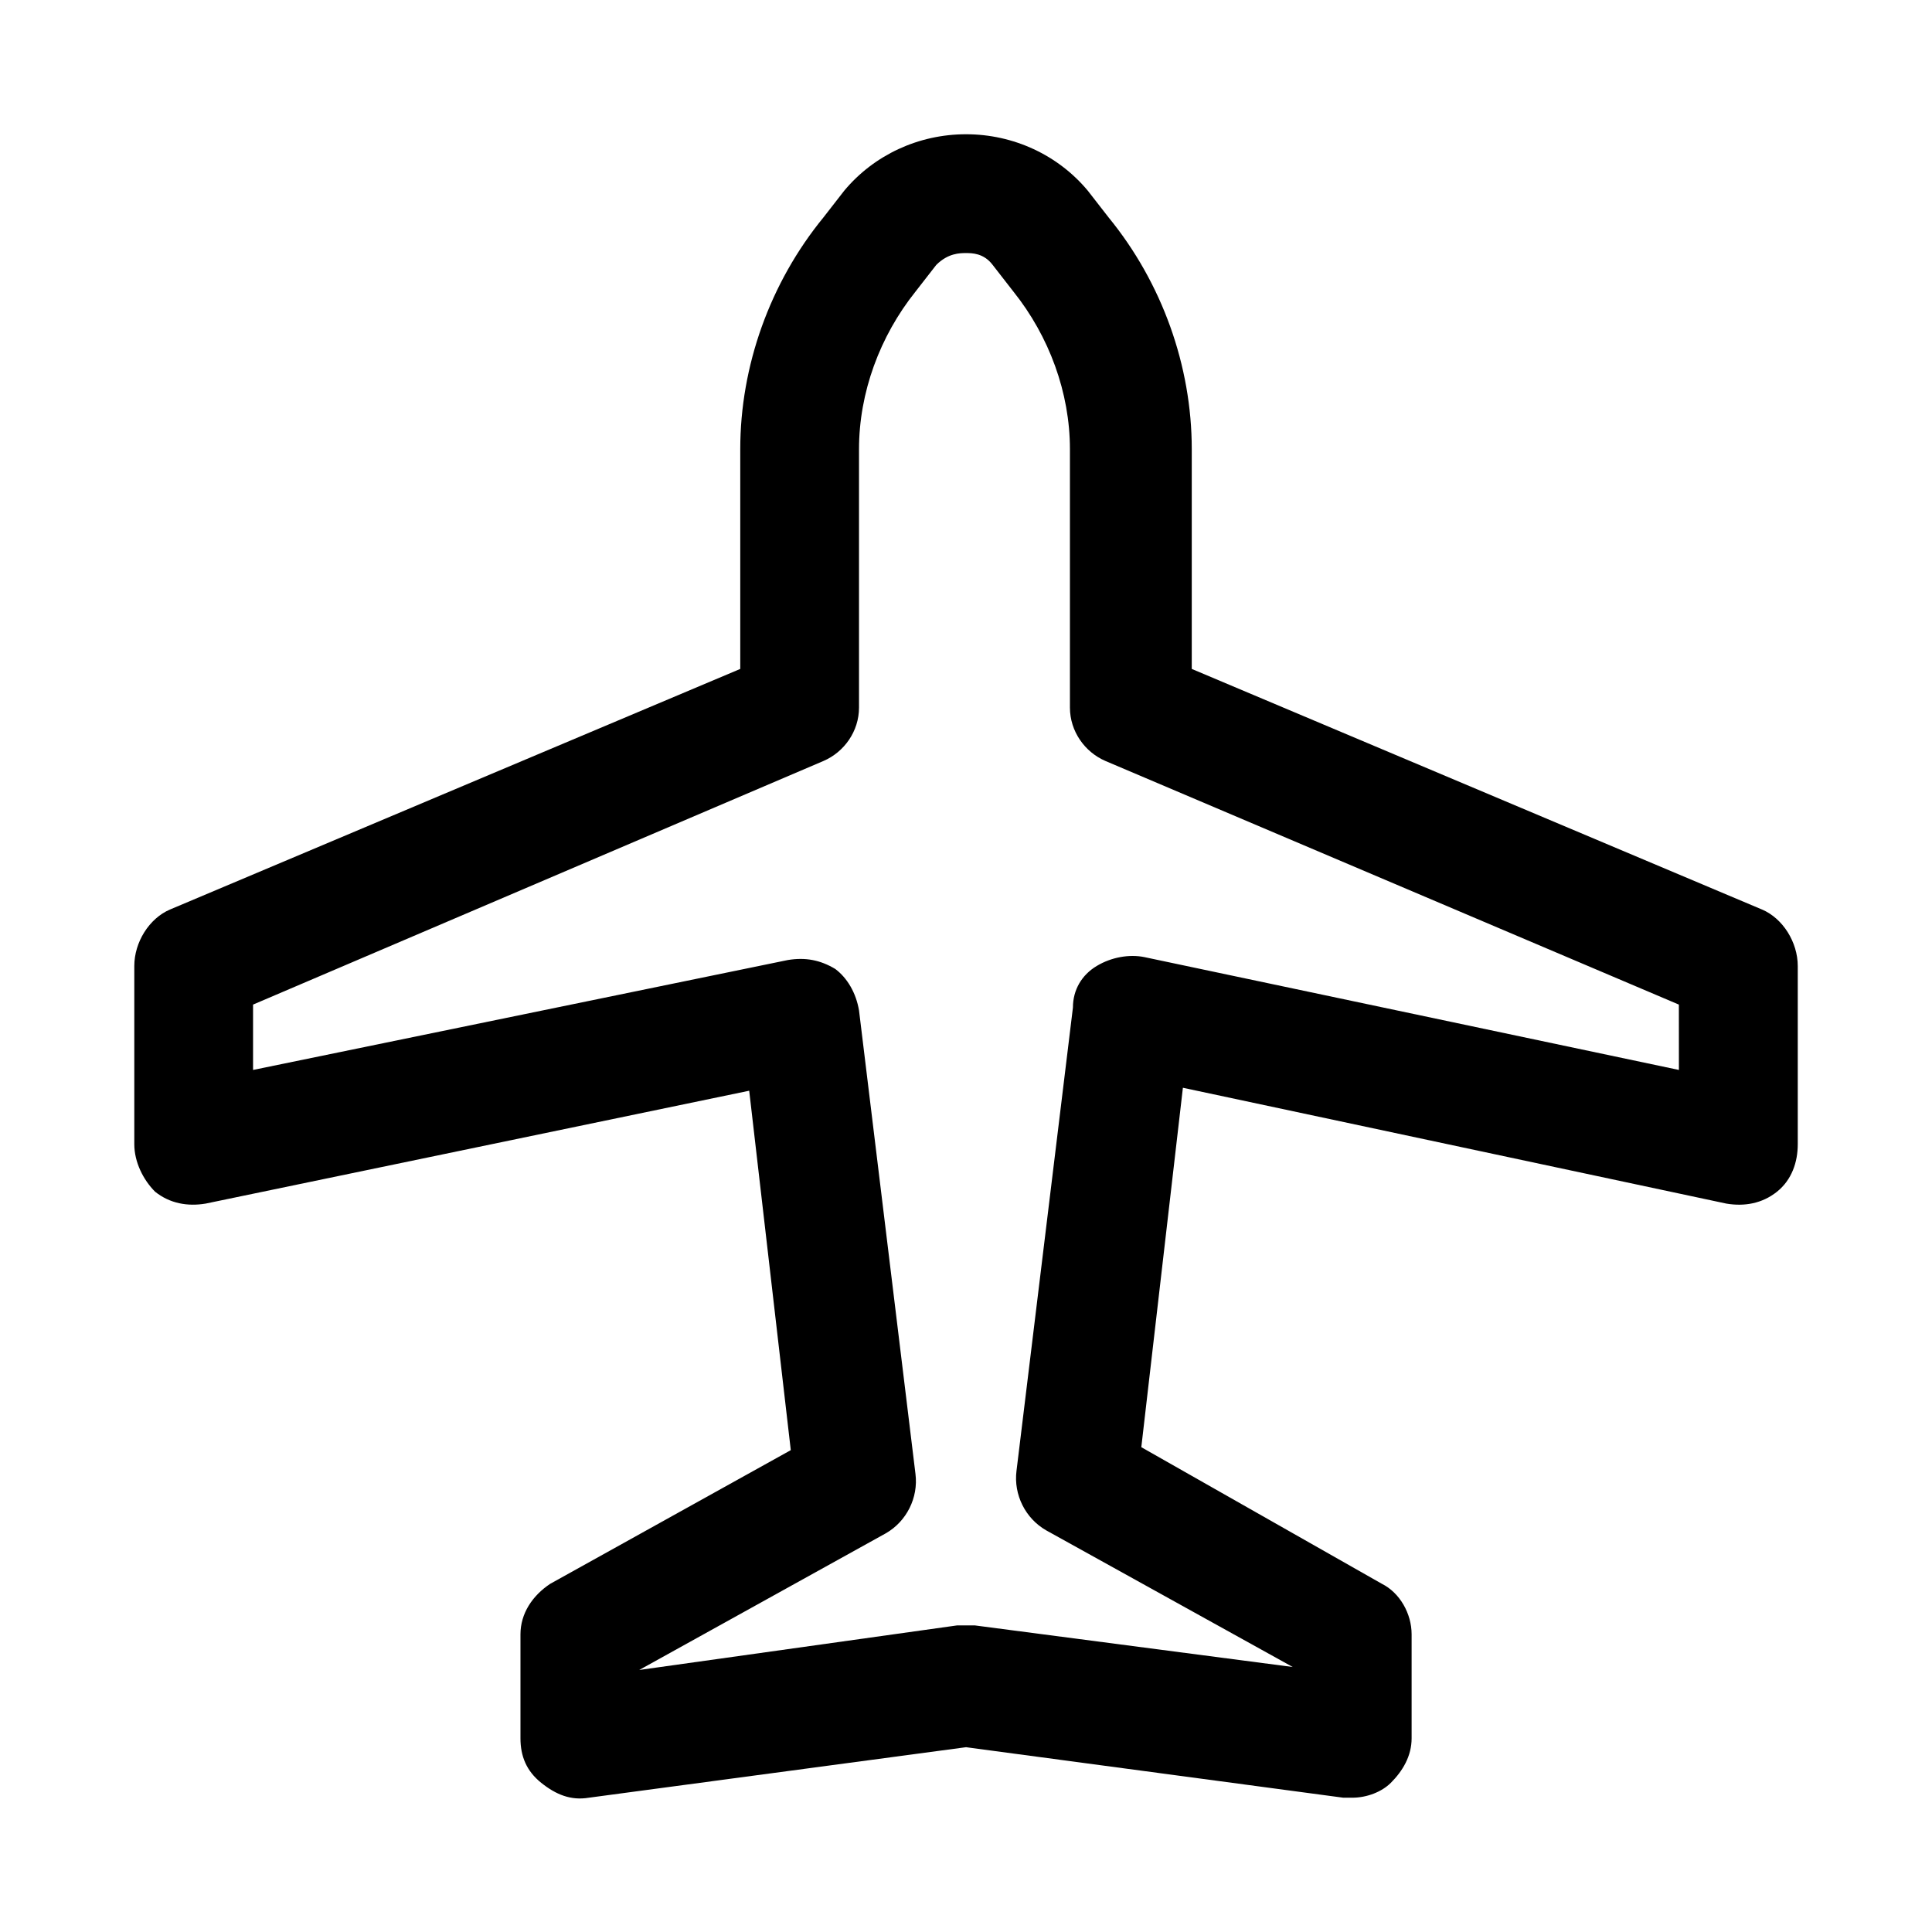
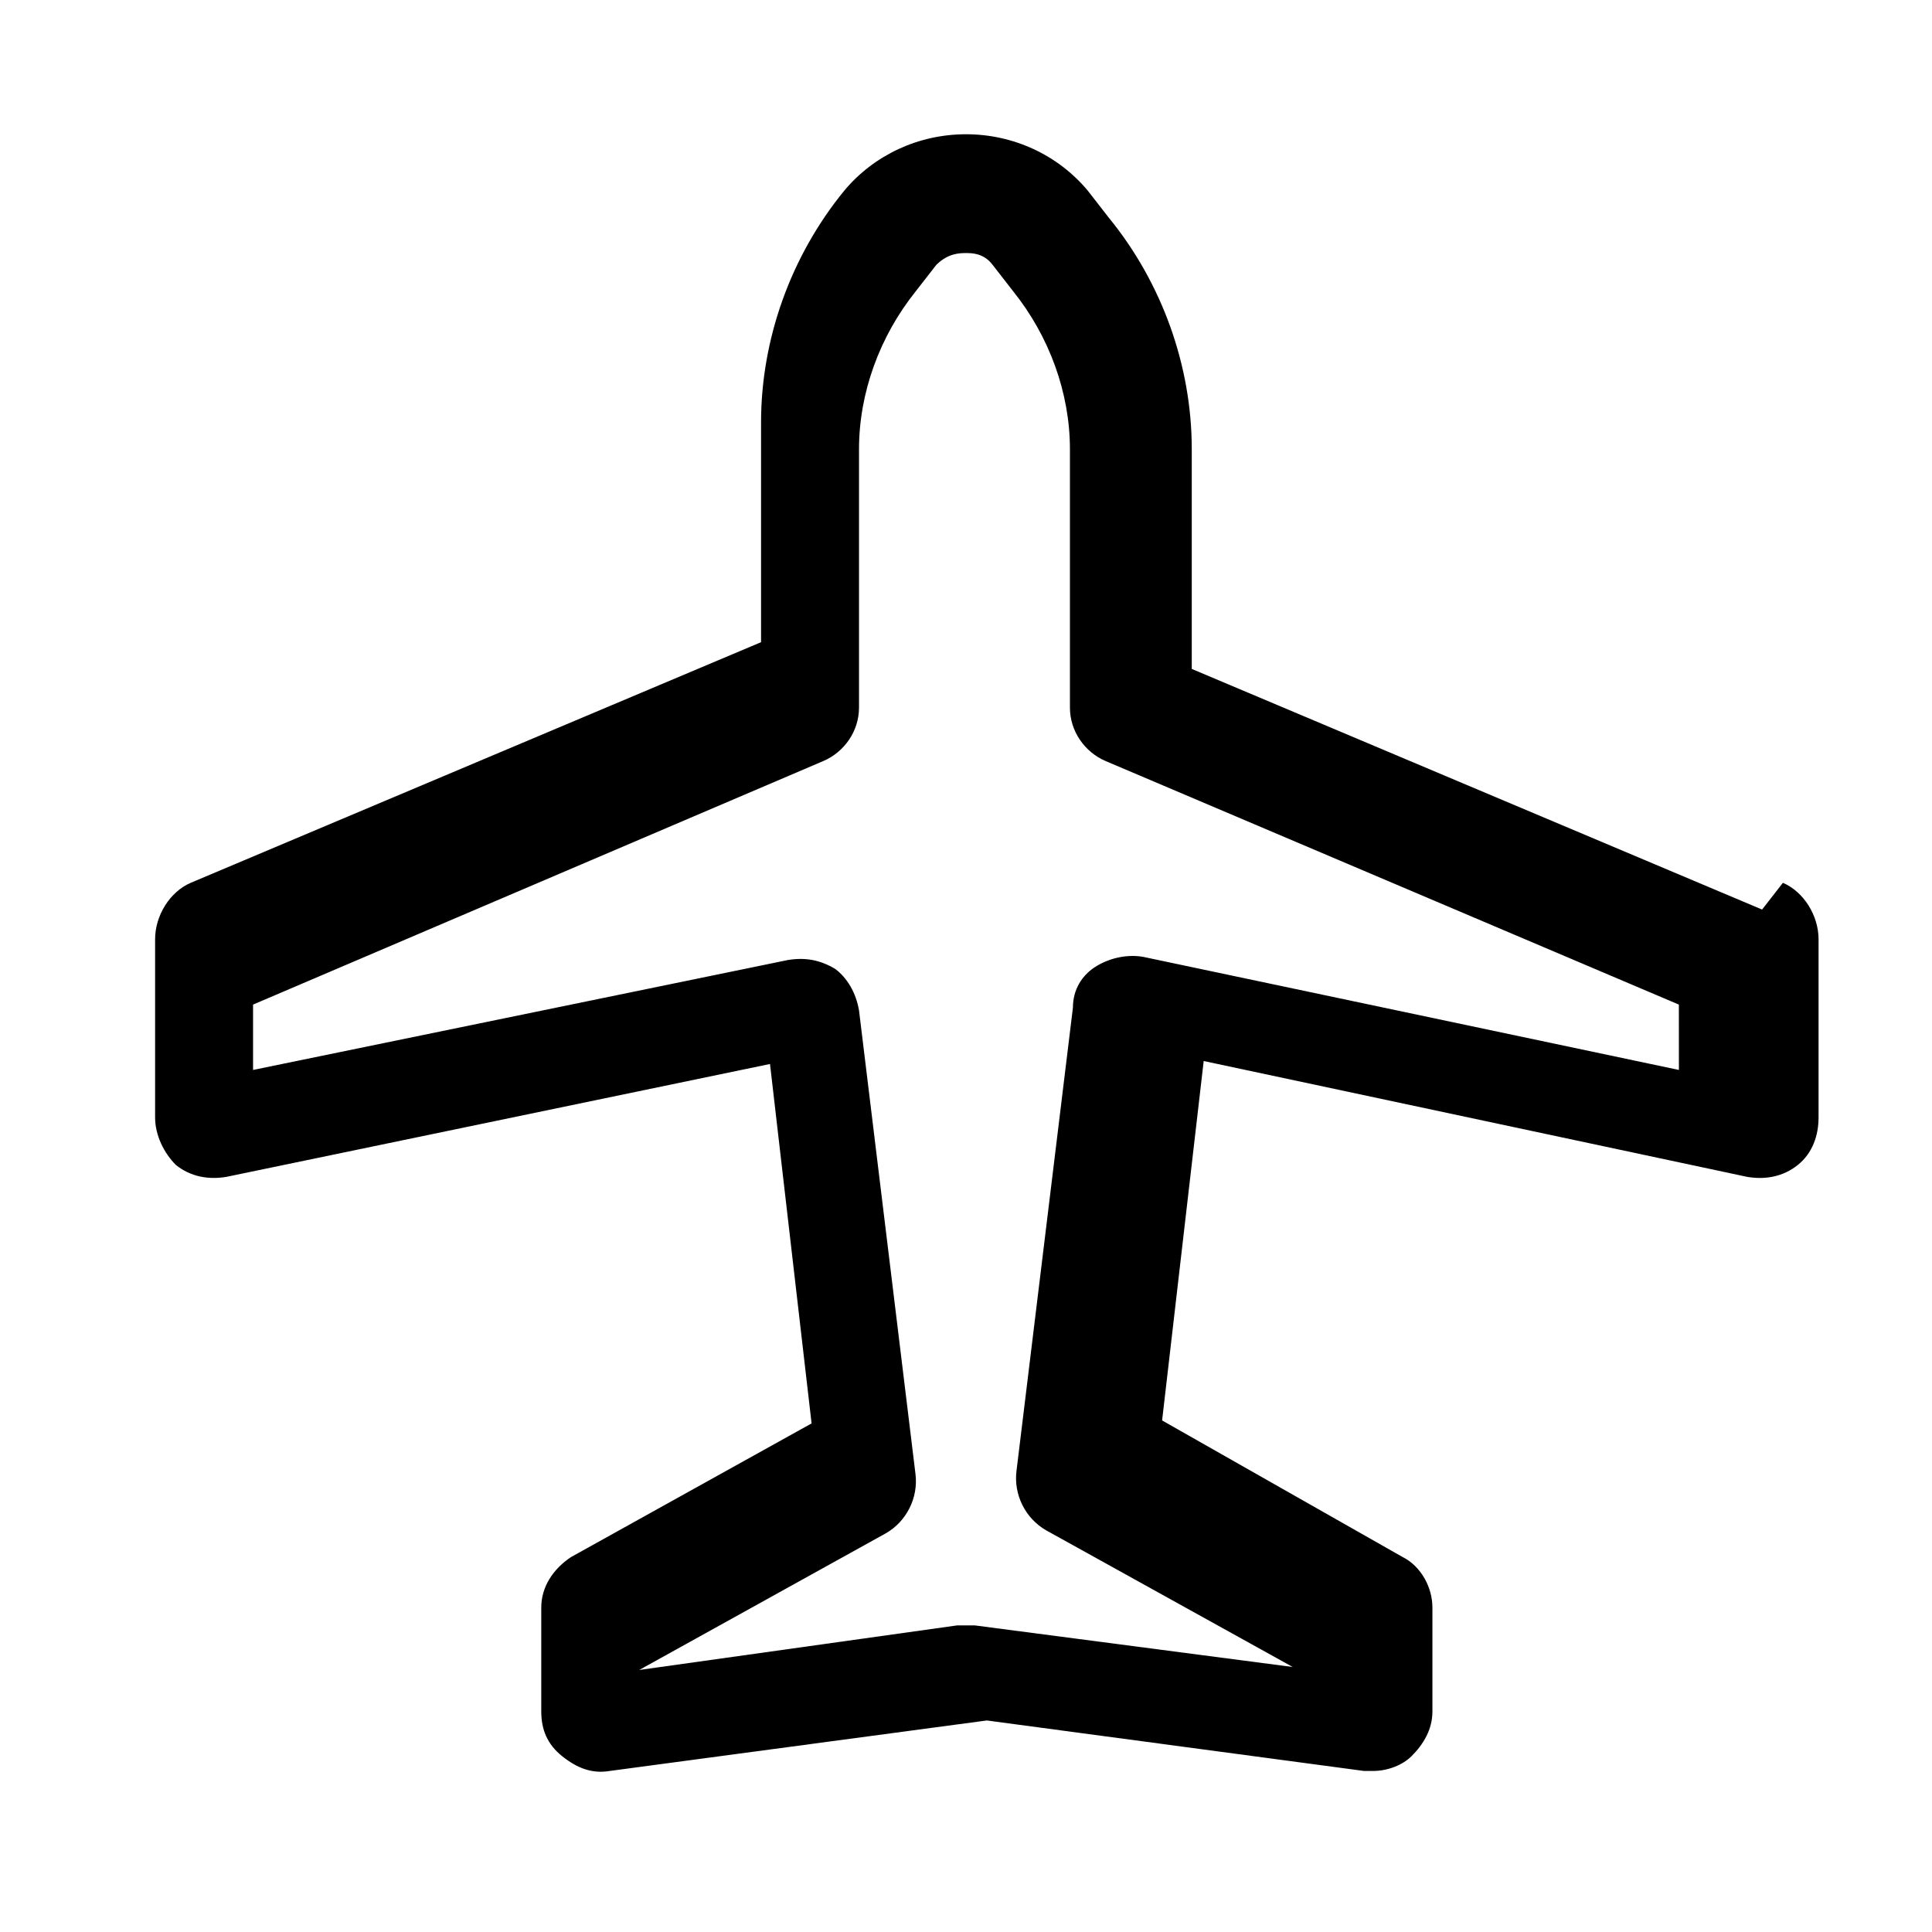
<svg xmlns="http://www.w3.org/2000/svg" fill="#000000" width="800px" height="800px" version="1.1" viewBox="144 144 512 512">
-   <path d="m610.97 385.04-151.14-63.766v-58.254c0-22.043-7.871-44.082-22.043-61.402l-5.512-7.086c-7.867-9.441-19.676-14.953-32.27-14.953s-24.402 5.512-32.273 14.957l-5.512 7.086c-14.168 17.32-22.043 39.359-22.043 61.402v58.25l-151.14 63.766c-5.508 2.359-9.445 8.656-9.445 14.957v47.23c0 4.723 2.363 9.445 5.512 12.594 3.938 3.148 8.66 3.938 13.383 3.148l144.06-29.914 11.02 95.25-63.766 35.43c-4.723 3.148-7.871 7.871-7.871 13.383v27.551c0 4.723 1.574 8.66 5.512 11.809 3.938 3.148 7.871 4.723 12.594 3.938l99.977-13.387 99.973 13.383h2.363c3.938 0 7.871-1.574 10.234-3.938 3.148-3.148 5.512-7.086 5.512-11.809v-27.551c0-5.512-3.148-11.02-7.871-13.383l-63.762-36.211 11.02-95.25 144.05 30.703c4.723 0.789 9.445 0 13.383-3.148s5.512-7.871 5.512-12.594v-47.23c-0.004-6.305-3.938-12.602-9.449-14.961zm-22.043 42.508-141.7-29.914c-3.938-0.789-8.66 0-12.594 2.363-3.938 2.363-6.297 6.297-6.297 11.02l-14.957 122.8c-0.789 6.297 2.363 12.594 7.871 15.742l65.336 36.211-84.23-11.02h-2.363-2.363l-84.227 11.809 65.336-36.211c5.512-3.148 8.66-9.445 7.871-15.742l-14.957-122.8c-0.789-4.723-3.148-8.66-6.297-11.02-3.938-2.363-7.871-3.148-12.594-2.363l-141.7 29.125v-17.32l151.14-64.551c5.512-2.363 9.445-7.871 9.445-14.168v-68.488c0-14.957 5.512-29.914 14.957-41.723l5.512-7.086c3.144-3.144 6.297-3.144 7.871-3.144s4.723 0 7.086 3.148l5.512 7.086c9.445 11.809 14.957 26.766 14.957 41.723v68.488c0 6.297 3.938 11.809 9.445 14.168l151.93 64.547z" />
+   <path d="m610.97 385.04-151.14-63.766v-58.254c0-22.043-7.871-44.082-22.043-61.402l-5.512-7.086c-7.867-9.441-19.676-14.953-32.27-14.953s-24.402 5.512-32.273 14.957c-14.168 17.32-22.043 39.359-22.043 61.402v58.25l-151.14 63.766c-5.508 2.359-9.445 8.656-9.445 14.957v47.23c0 4.723 2.363 9.445 5.512 12.594 3.938 3.148 8.66 3.938 13.383 3.148l144.06-29.914 11.02 95.25-63.766 35.43c-4.723 3.148-7.871 7.871-7.871 13.383v27.551c0 4.723 1.574 8.66 5.512 11.809 3.938 3.148 7.871 4.723 12.594 3.938l99.977-13.387 99.973 13.383h2.363c3.938 0 7.871-1.574 10.234-3.938 3.148-3.148 5.512-7.086 5.512-11.809v-27.551c0-5.512-3.148-11.02-7.871-13.383l-63.762-36.211 11.02-95.25 144.05 30.703c4.723 0.789 9.445 0 13.383-3.148s5.512-7.871 5.512-12.594v-47.23c-0.004-6.305-3.938-12.602-9.449-14.961zm-22.043 42.508-141.7-29.914c-3.938-0.789-8.66 0-12.594 2.363-3.938 2.363-6.297 6.297-6.297 11.02l-14.957 122.8c-0.789 6.297 2.363 12.594 7.871 15.742l65.336 36.211-84.23-11.02h-2.363-2.363l-84.227 11.809 65.336-36.211c5.512-3.148 8.66-9.445 7.871-15.742l-14.957-122.8c-0.789-4.723-3.148-8.66-6.297-11.02-3.938-2.363-7.871-3.148-12.594-2.363l-141.7 29.125v-17.32l151.14-64.551c5.512-2.363 9.445-7.871 9.445-14.168v-68.488c0-14.957 5.512-29.914 14.957-41.723l5.512-7.086c3.144-3.144 6.297-3.144 7.871-3.144s4.723 0 7.086 3.148l5.512 7.086c9.445 11.809 14.957 26.766 14.957 41.723v68.488c0 6.297 3.938 11.809 9.445 14.168l151.93 64.547z" />
</svg>